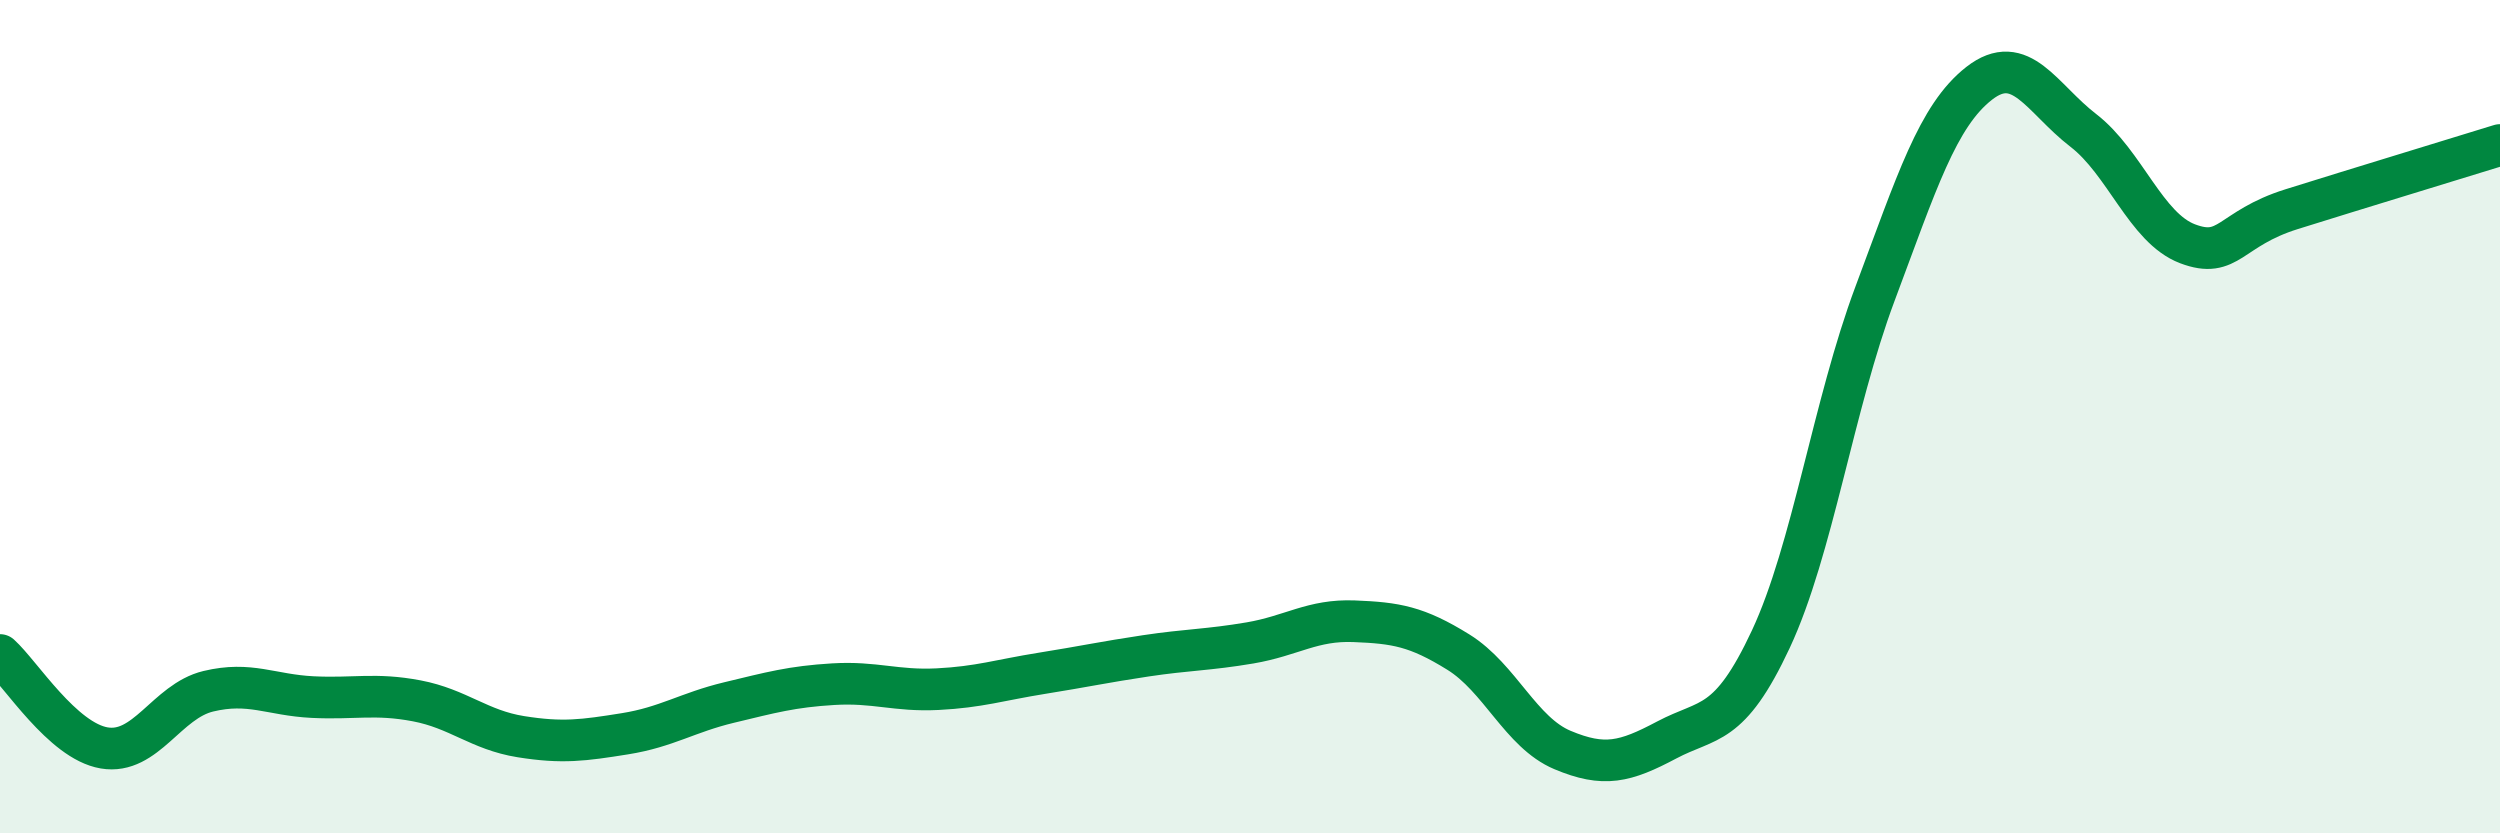
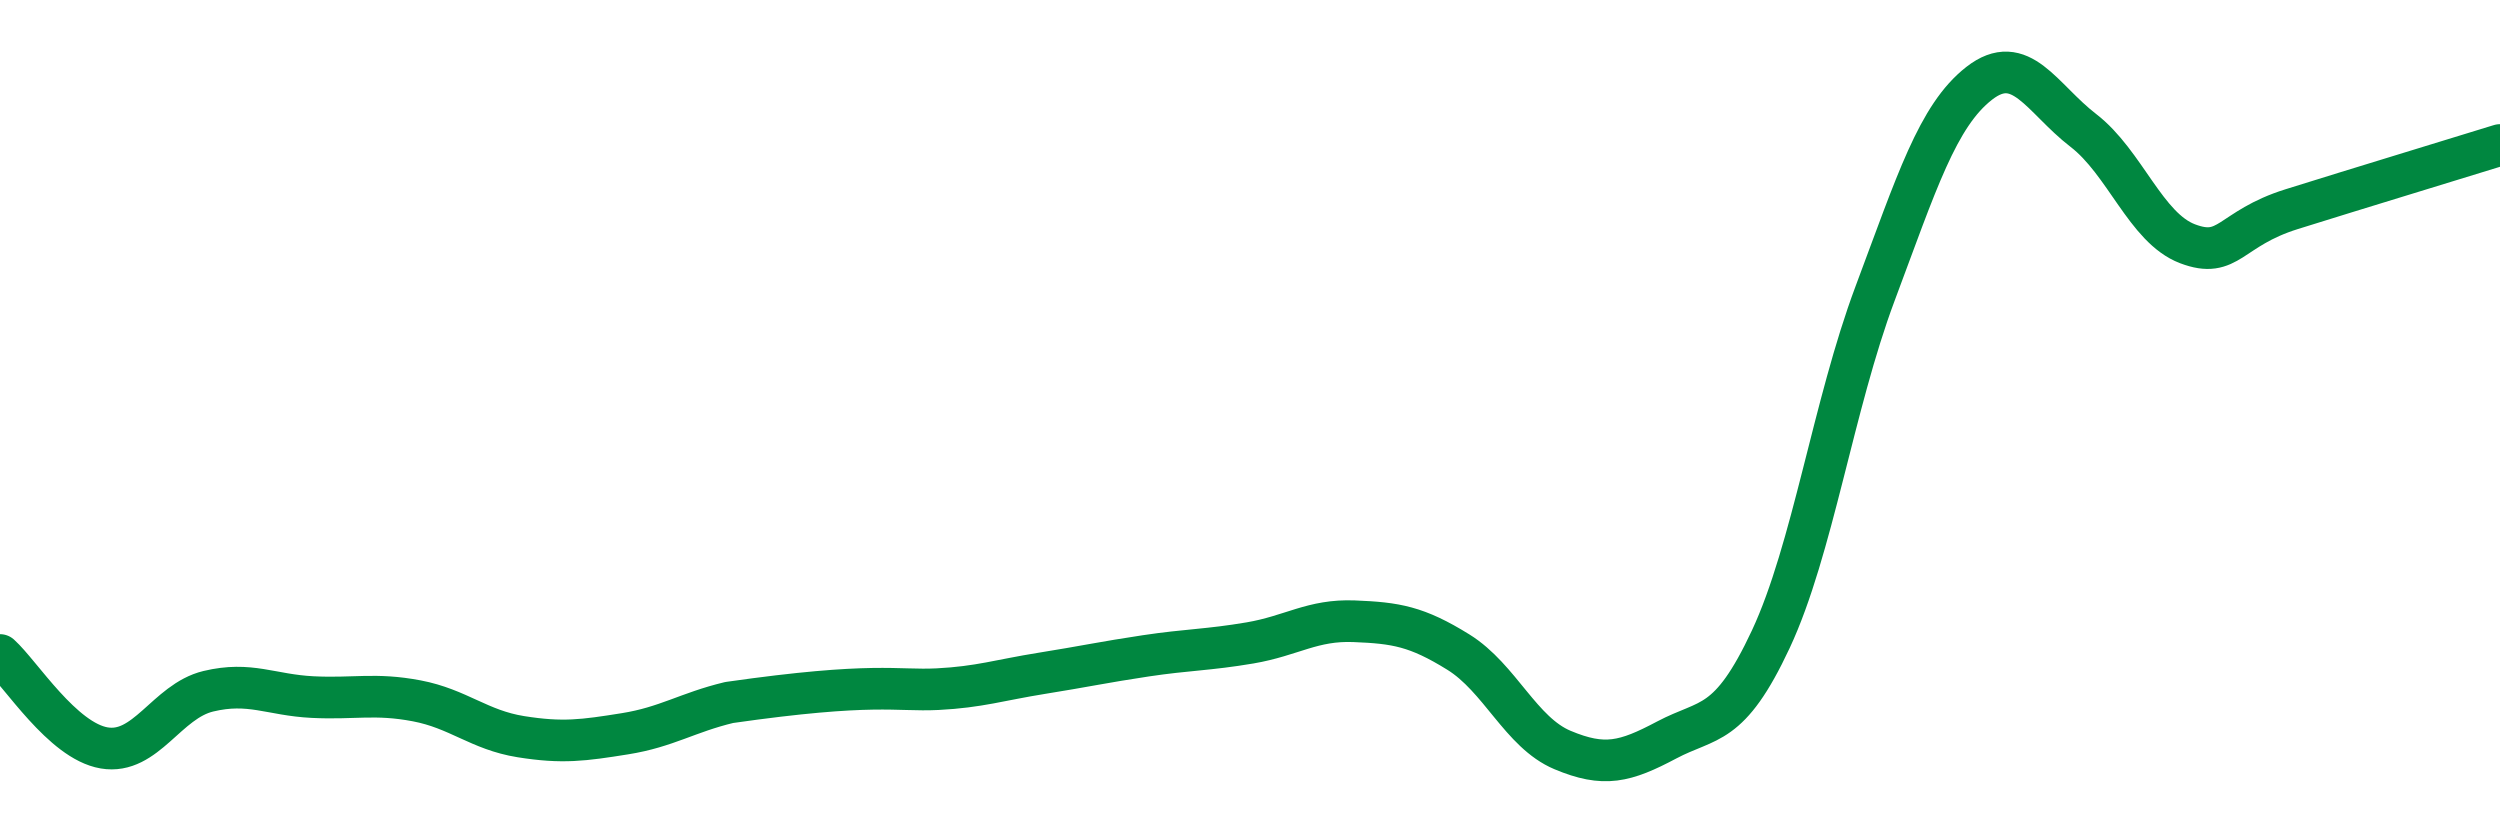
<svg xmlns="http://www.w3.org/2000/svg" width="60" height="20" viewBox="0 0 60 20">
-   <path d="M 0,15.72 C 0.5,16.17 1.5,17.78 2.5,17.95 C 3.5,18.12 4,16.83 5,16.59 C 6,16.35 6.5,16.68 7.5,16.73 C 8.5,16.78 9,16.63 10,16.82 C 11,17.01 11.5,17.52 12.5,17.68 C 13.5,17.84 14,17.77 15,17.61 C 16,17.45 16.5,17.1 17.5,16.86 C 18.5,16.62 19,16.48 20,16.42 C 21,16.36 21.5,16.59 22.5,16.54 C 23.5,16.49 24,16.32 25,16.16 C 26,16 26.5,15.89 27.5,15.74 C 28.5,15.59 29,15.6 30,15.43 C 31,15.26 31.5,14.87 32.5,14.91 C 33.5,14.95 34,15.03 35,15.65 C 36,16.27 36.5,17.58 37.5,18 C 38.5,18.42 39,18.29 40,17.76 C 41,17.23 41.5,17.48 42.5,15.34 C 43.5,13.2 44,9.72 45,7.05 C 46,4.38 46.5,2.78 47.5,2 C 48.5,1.22 49,2.36 50,3.13 C 51,3.9 51.5,5.47 52.5,5.85 C 53.5,6.23 53.5,5.49 55,5.02 C 56.5,4.55 59,3.79 60,3.48L60 20L0 20Z" fill="#008740" opacity="0.1" stroke-linecap="round" stroke-linejoin="round" />
-   <path d="M 0,15.72 C 0.5,16.17 1.5,17.78 2.5,17.95 C 3.5,18.12 4,16.83 5,16.59 C 6,16.35 6.5,16.68 7.5,16.73 C 8.5,16.78 9,16.63 10,16.82 C 11,17.01 11.5,17.52 12.5,17.68 C 13.5,17.84 14,17.77 15,17.61 C 16,17.45 16.5,17.1 17.5,16.86 C 18.5,16.62 19,16.48 20,16.42 C 21,16.36 21.5,16.59 22.5,16.54 C 23.5,16.49 24,16.32 25,16.16 C 26,16 26.5,15.89 27.5,15.74 C 28.5,15.59 29,15.6 30,15.43 C 31,15.26 31.5,14.87 32.5,14.91 C 33.5,14.95 34,15.03 35,15.65 C 36,16.27 36.5,17.58 37.5,18 C 38.5,18.42 39,18.29 40,17.76 C 41,17.23 41.5,17.48 42.5,15.34 C 43.5,13.2 44,9.72 45,7.05 C 46,4.38 46.5,2.78 47.5,2 C 48.5,1.22 49,2.36 50,3.13 C 51,3.9 51.5,5.47 52.5,5.85 C 53.5,6.23 53.5,5.49 55,5.02 C 56.5,4.55 59,3.79 60,3.48" stroke="#008740" stroke-width="1" fill="none" stroke-linecap="round" stroke-linejoin="round" />
+   <path d="M 0,15.72 C 0.5,16.17 1.5,17.78 2.5,17.95 C 3.5,18.12 4,16.83 5,16.59 C 6,16.35 6.5,16.68 7.5,16.73 C 8.5,16.78 9,16.63 10,16.82 C 11,17.01 11.5,17.52 12.5,17.68 C 13.5,17.84 14,17.77 15,17.61 C 16,17.45 16.5,17.1 17.5,16.86 C 21,16.36 21.5,16.59 22.5,16.54 C 23.5,16.49 24,16.32 25,16.16 C 26,16 26.5,15.89 27.5,15.74 C 28.5,15.59 29,15.6 30,15.43 C 31,15.26 31.5,14.87 32.5,14.91 C 33.5,14.95 34,15.03 35,15.65 C 36,16.27 36.5,17.58 37.5,18 C 38.5,18.42 39,18.29 40,17.76 C 41,17.23 41.5,17.48 42.5,15.34 C 43.5,13.2 44,9.72 45,7.05 C 46,4.38 46.5,2.78 47.5,2 C 48.5,1.22 49,2.36 50,3.13 C 51,3.9 51.5,5.47 52.5,5.85 C 53.5,6.23 53.5,5.49 55,5.02 C 56.5,4.55 59,3.79 60,3.48" stroke="#008740" stroke-width="1" fill="none" stroke-linecap="round" stroke-linejoin="round" />
</svg>